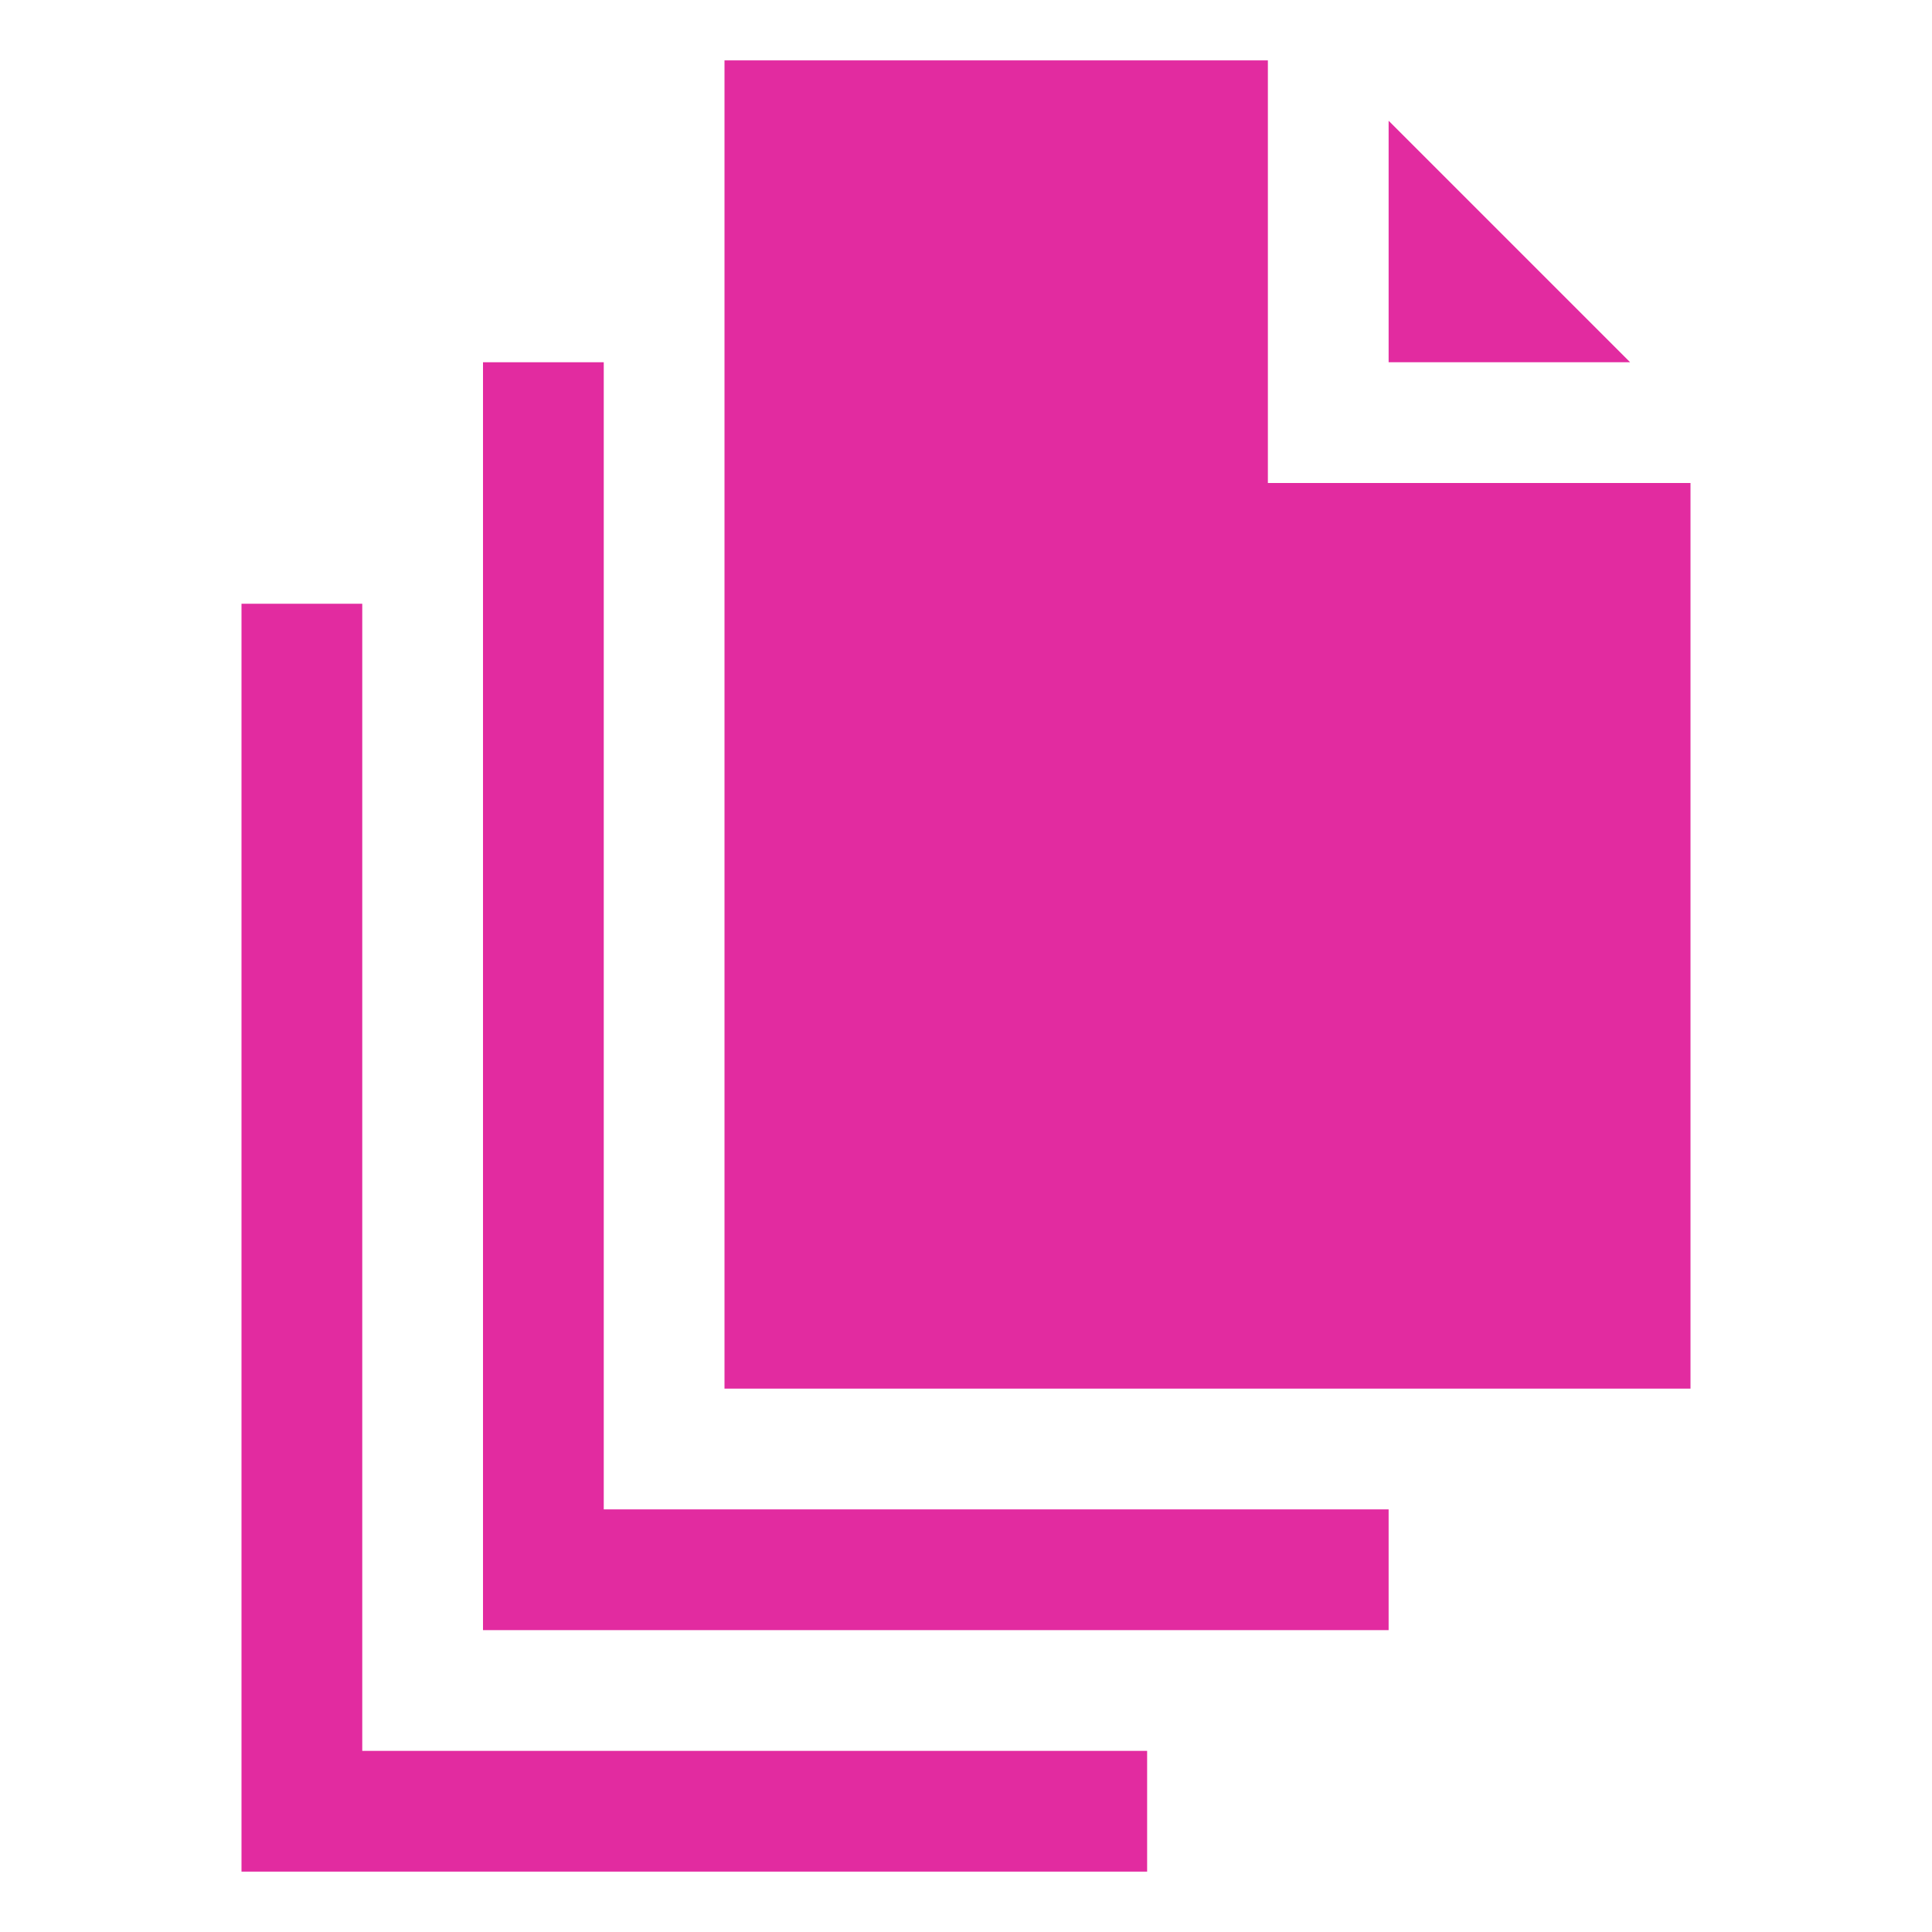
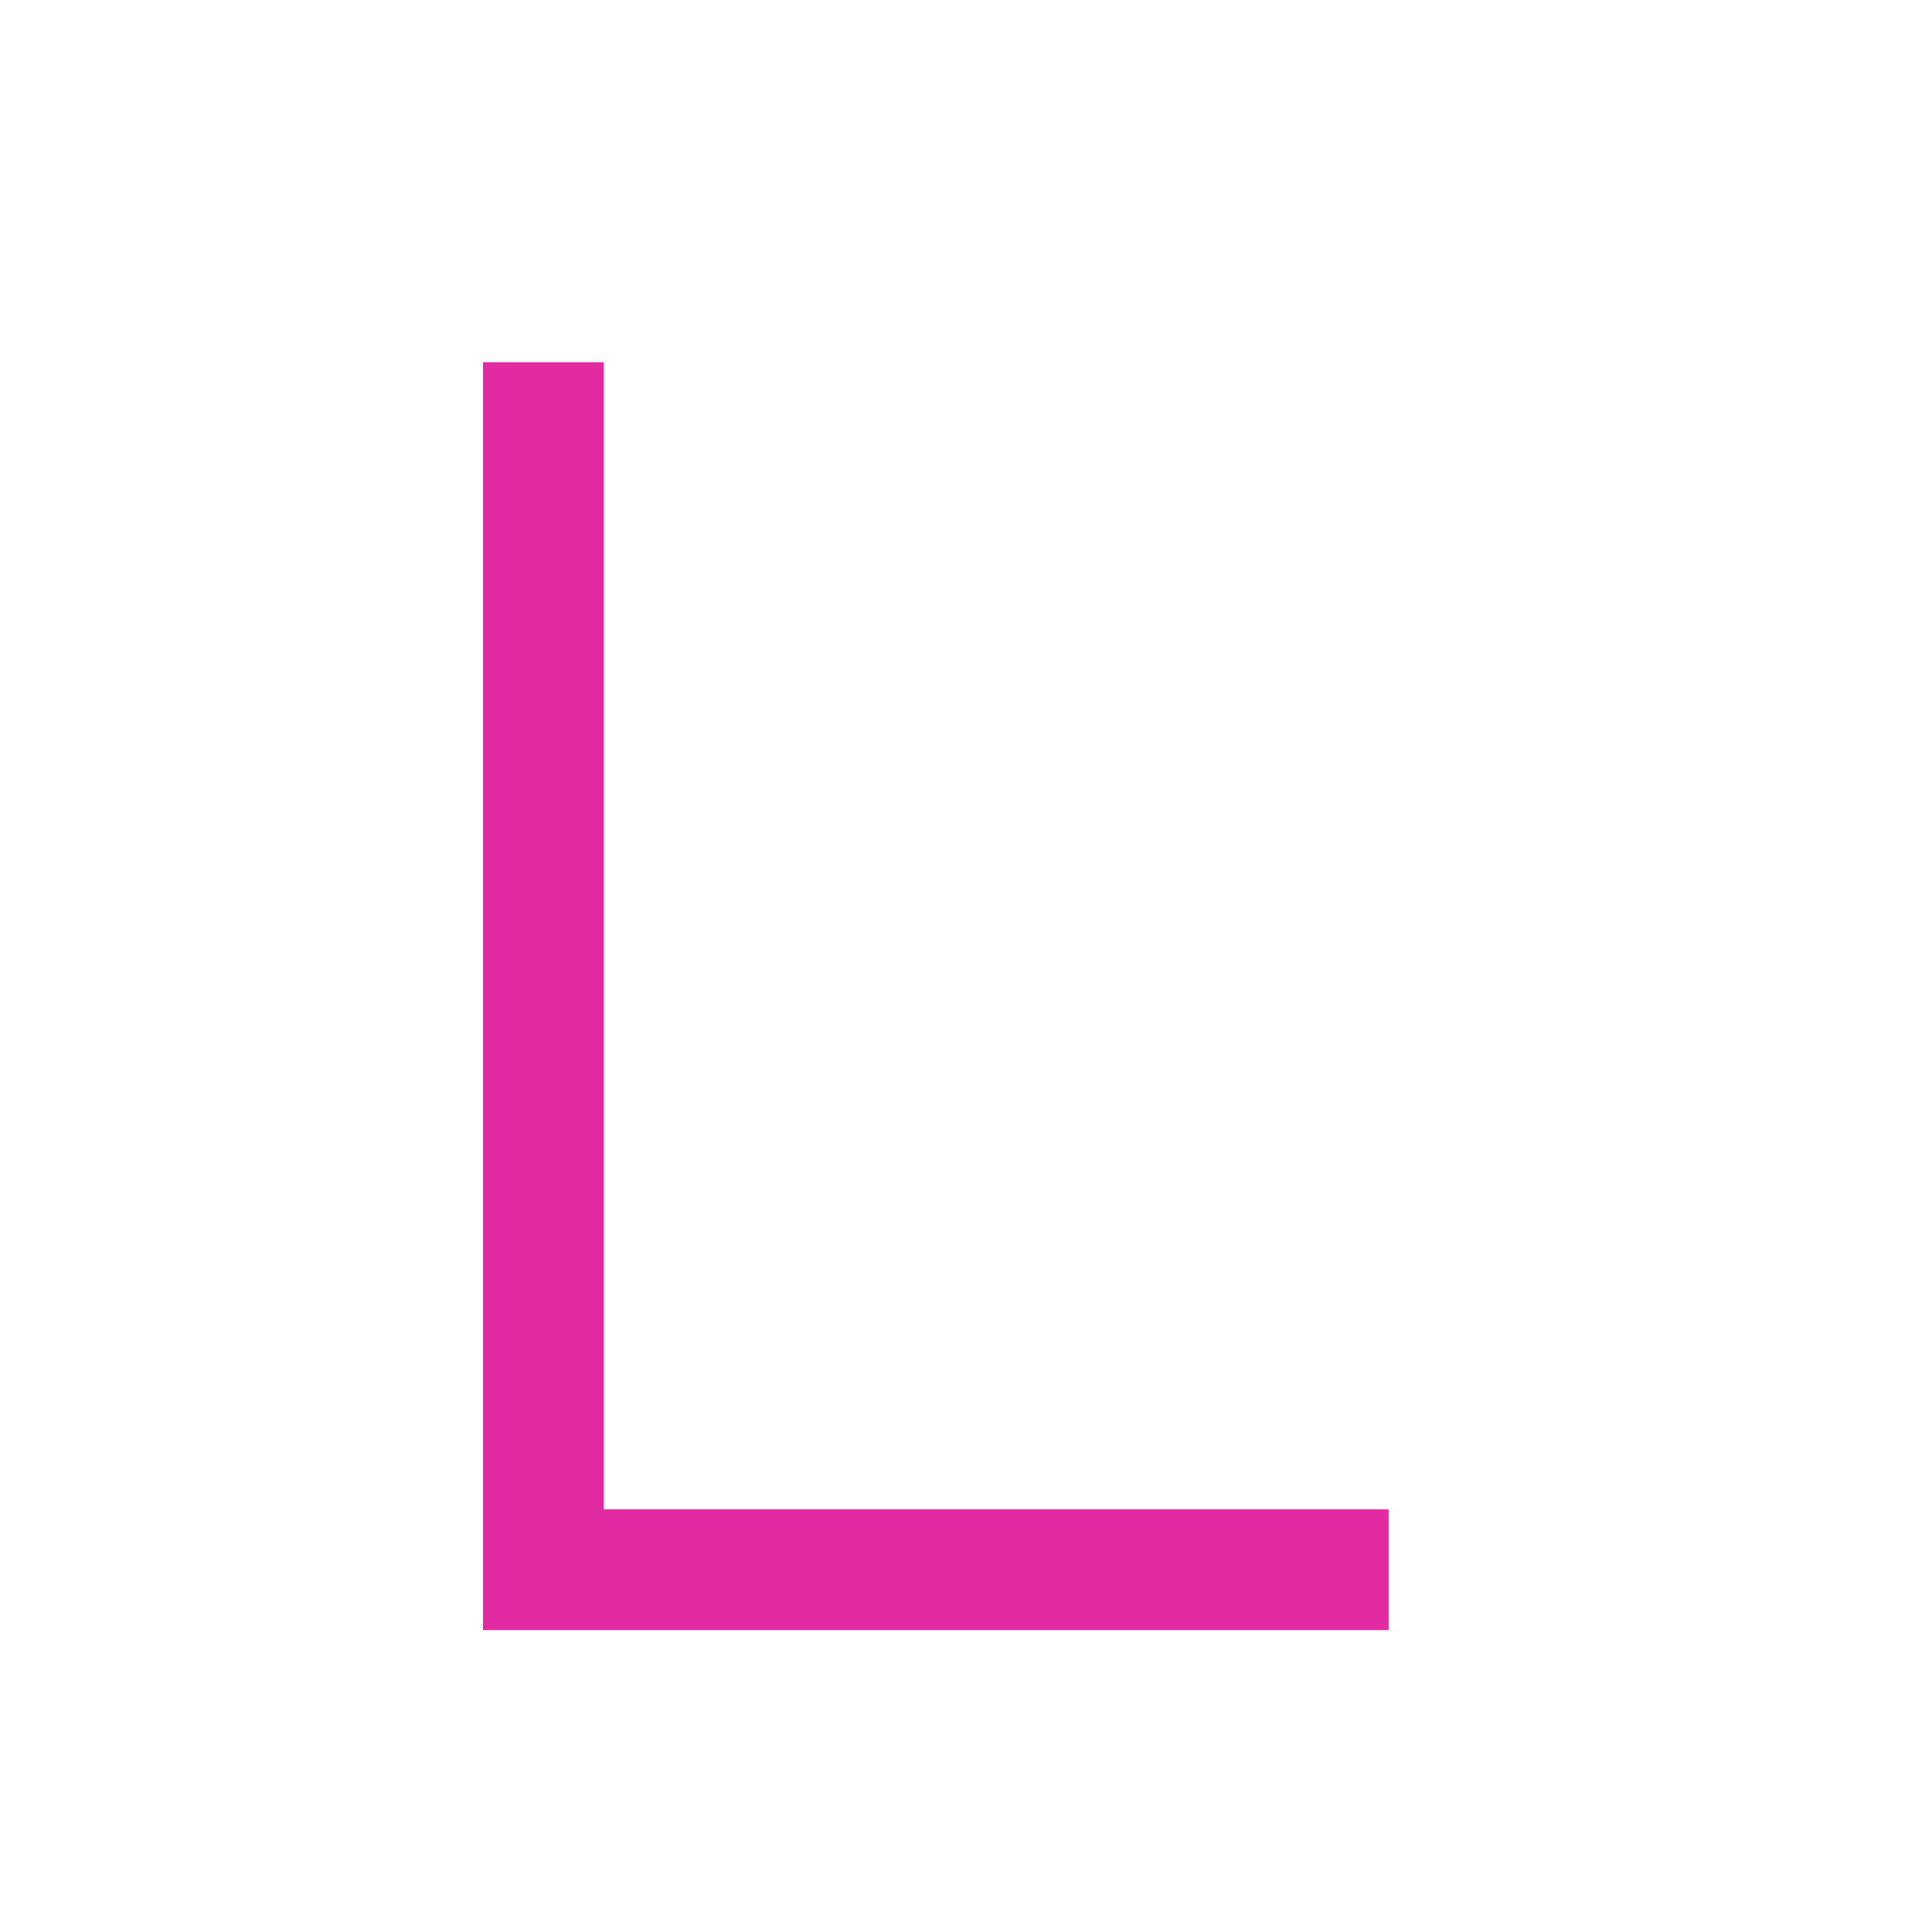
<svg xmlns="http://www.w3.org/2000/svg" aria-labelledby="title" aria-describedby="desc" width="64" height="64">
-   <path data-name="layer2" fill="#e22ba0" d="M46 4v8h8l-8-8z" />
-   <path data-name="layer2" fill="#e22ba0" d="M42 16V2H24v44h32V16H42z" />
  <path data-name="layer2" fill="#e22ba0" d="M20 12h-4v42h30v-4H20V12z" />
-   <path data-name="layer1" fill="#e22ba0" d="M12 20H8v42h30v-4H12V20z" />
</svg>